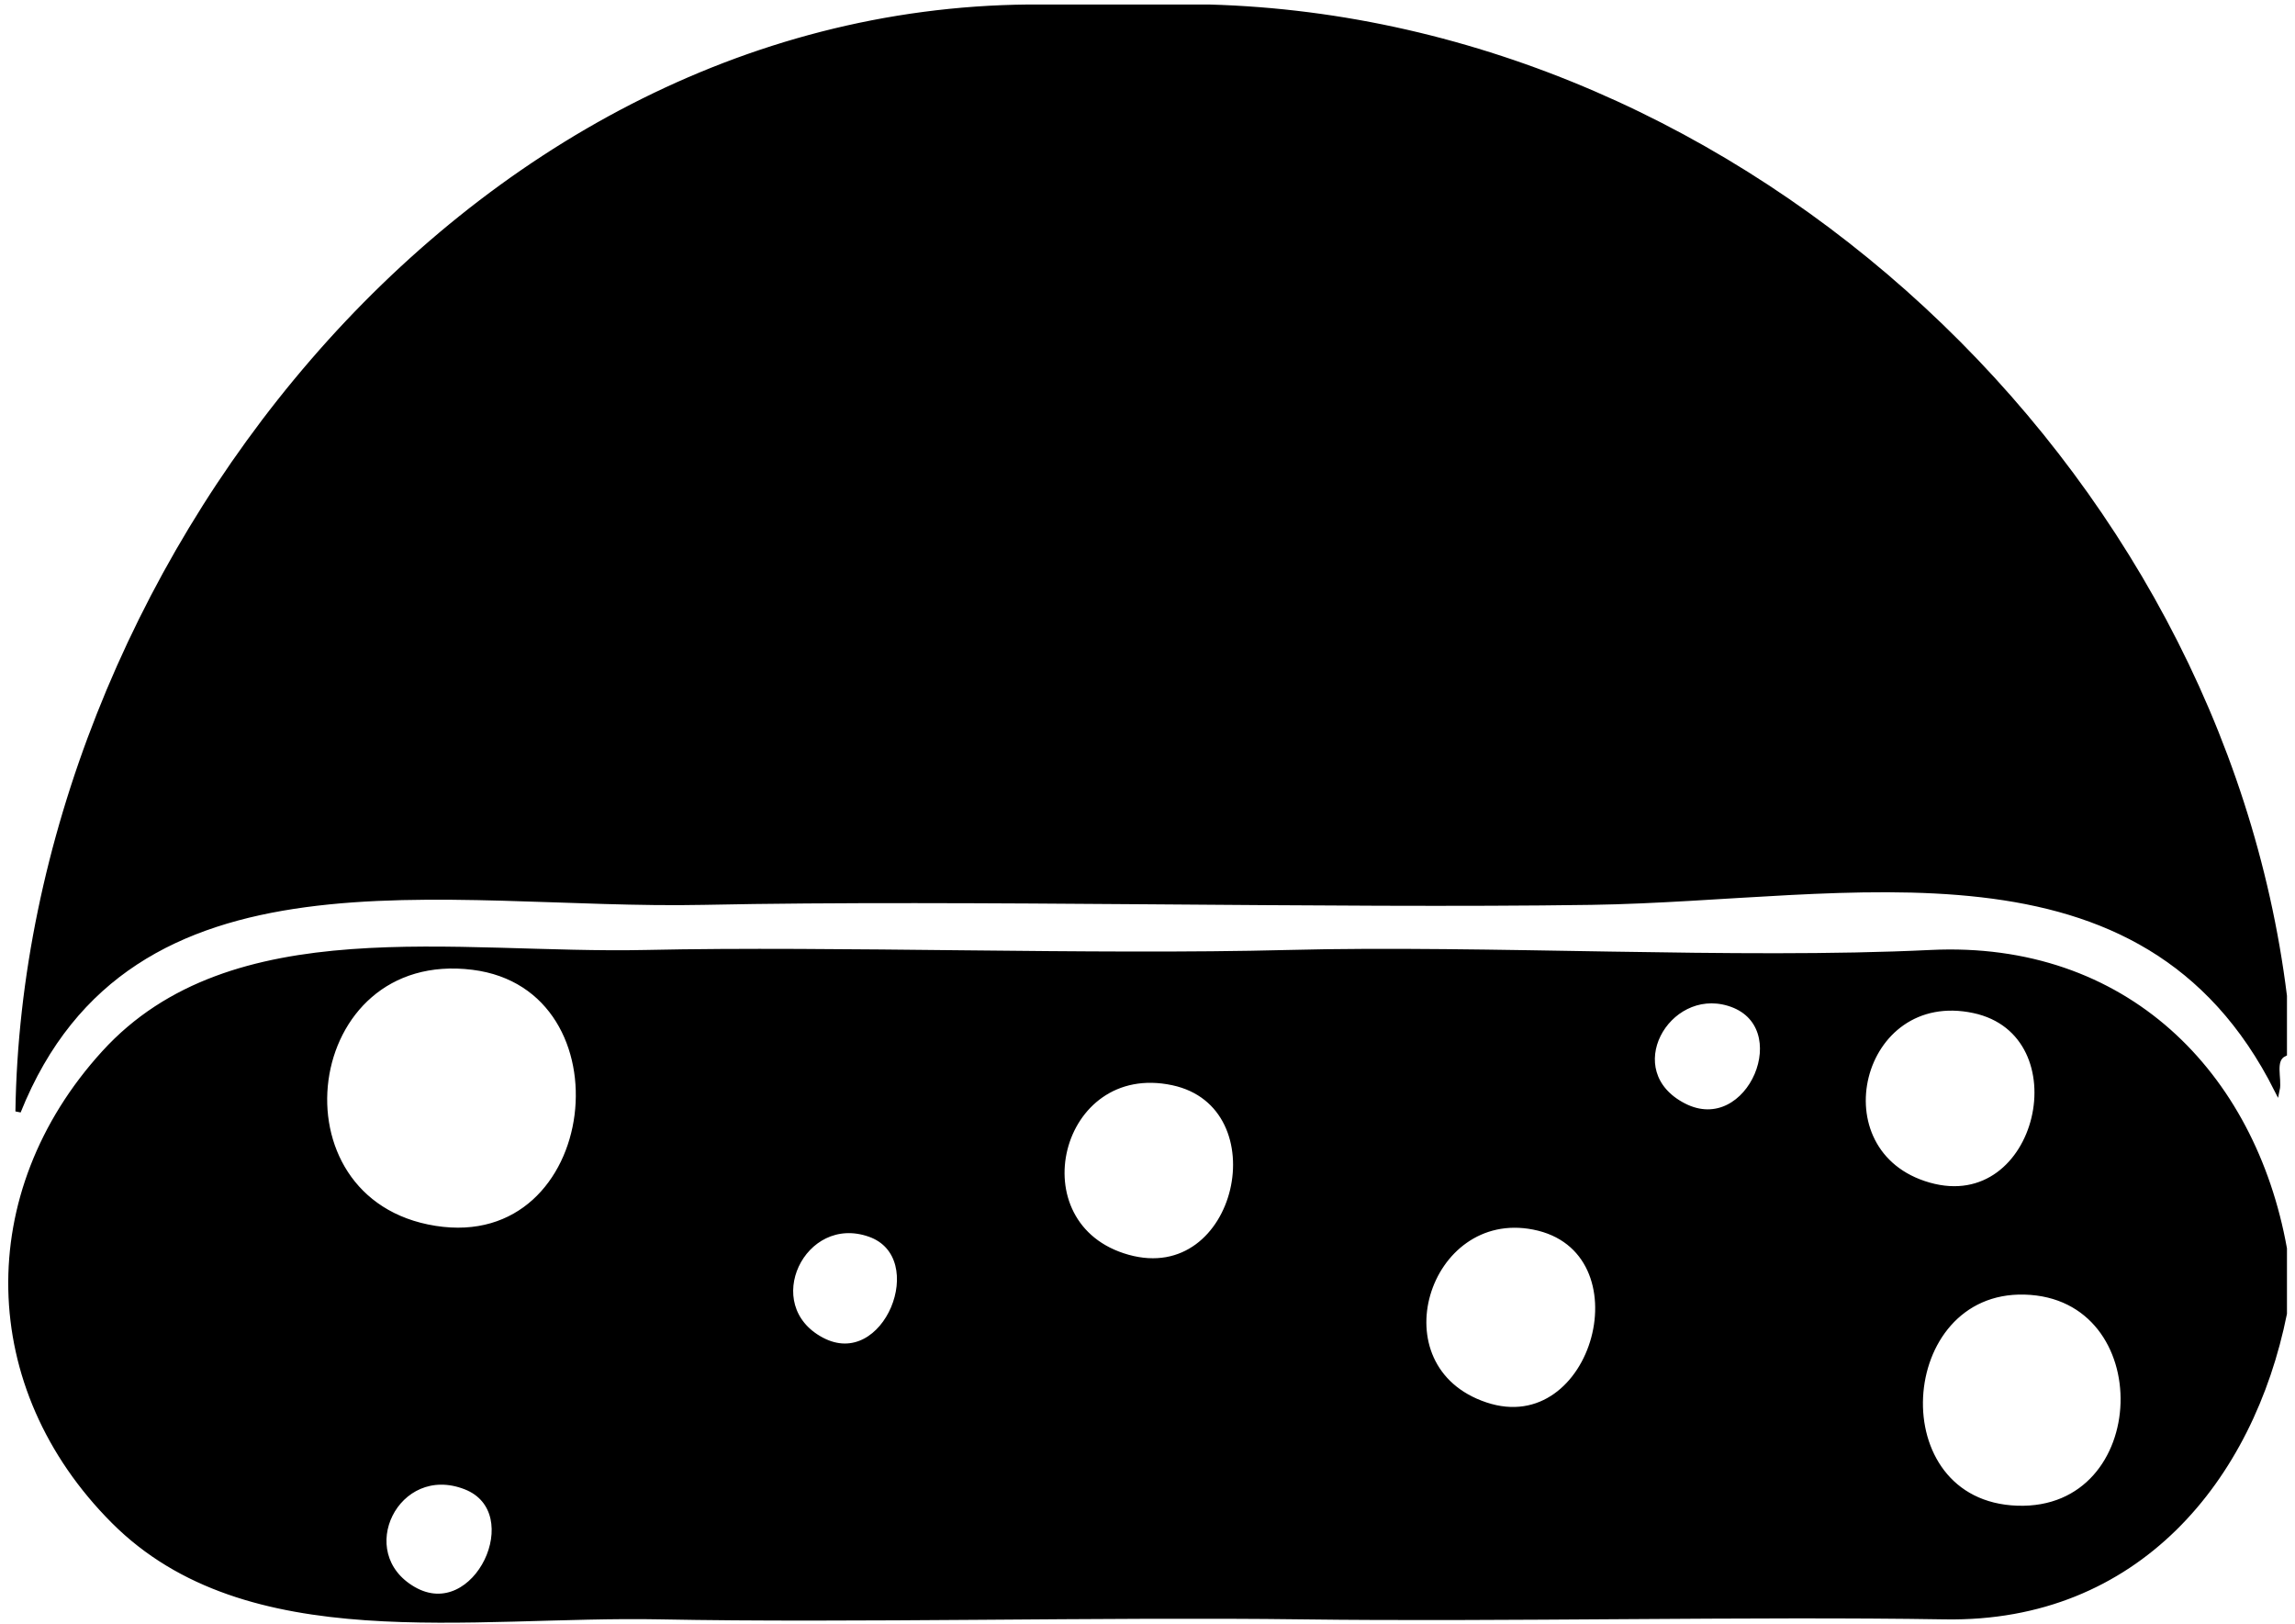
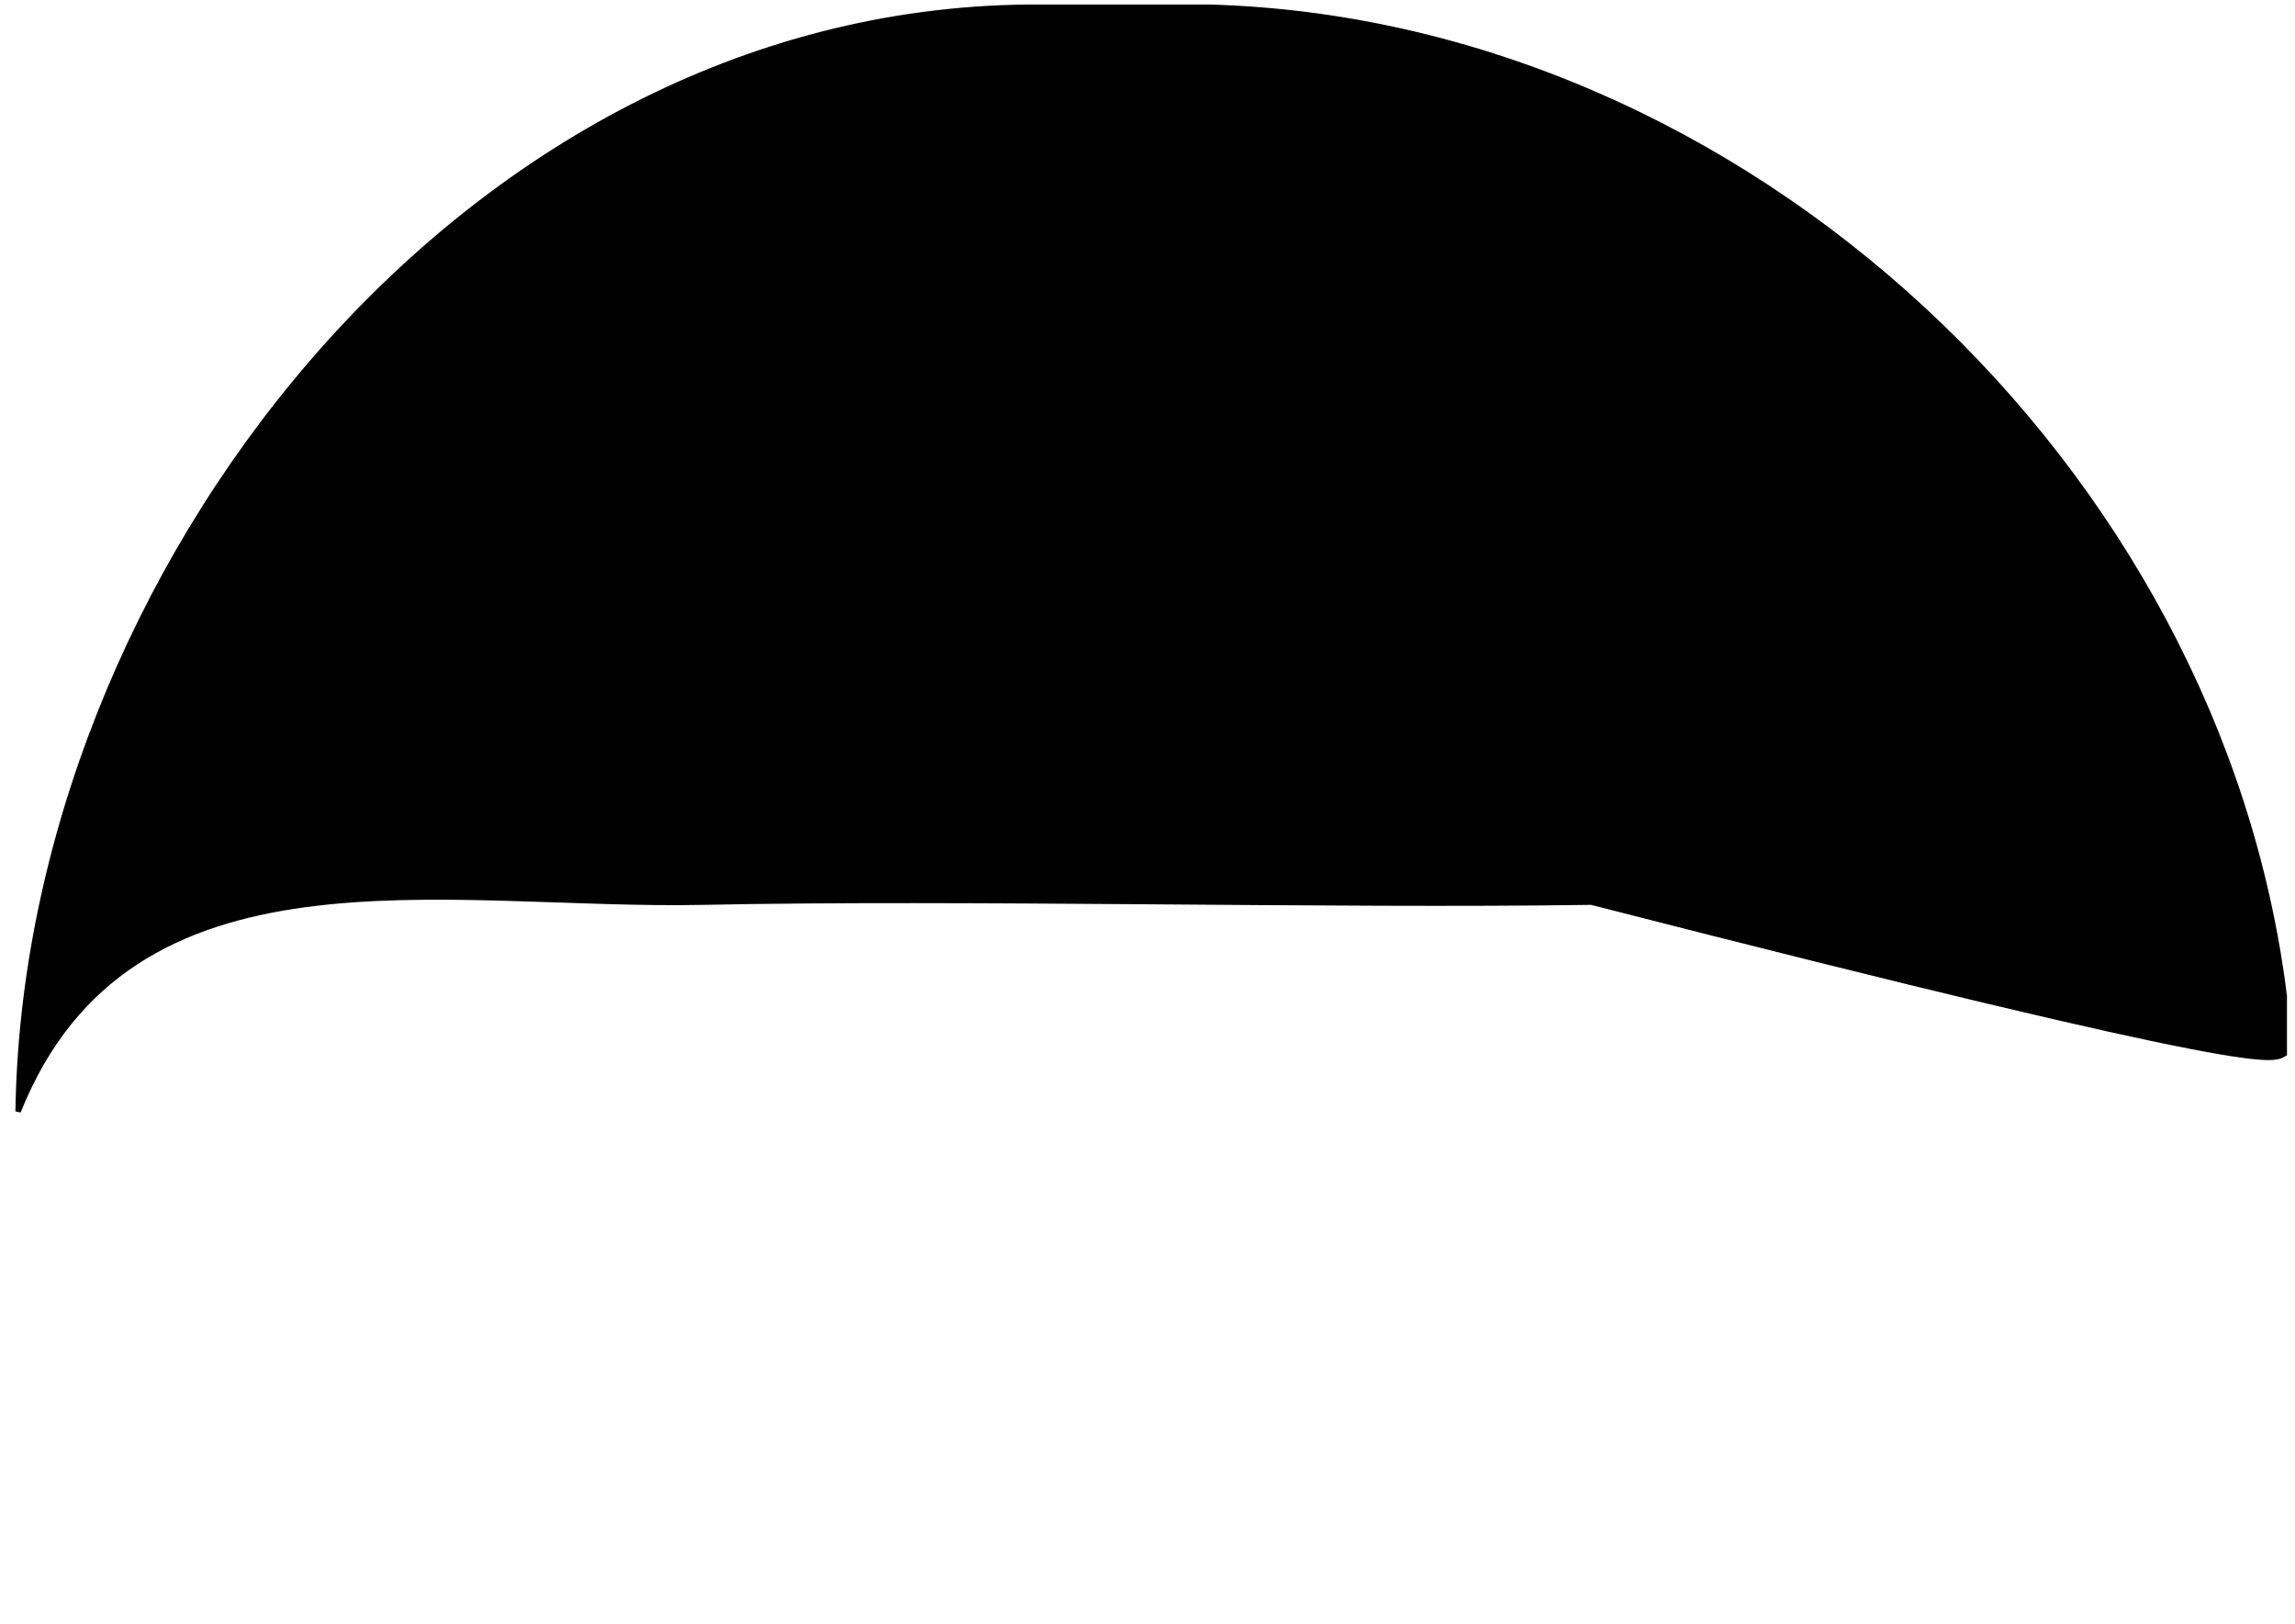
<svg xmlns="http://www.w3.org/2000/svg" width="424" height="300" viewBox="0 0 424 300" fill="none">
-   <path d="M422.015 242.667V230.667C416.202 198.387 392.655 174.253 356.682 176C320.709 177.747 274.615 175.053 238.015 176C201.415 176.947 154.615 175.227 119.349 176C84.082 176.773 42.842 168.627 19.242 194.56C-4.358 220.48 -3.638 256.307 21.015 281C45.669 305.693 86.788 297.973 122.015 298.667C157.242 299.36 204.282 298.187 240.682 298.667C277.082 299.147 323.882 298.08 359.349 298.667C394.815 299.253 415.882 273.2 422.015 242.667ZM87.349 178.667C117.002 182.373 111.469 231.88 80.389 226.96C49.309 222.053 55.295 174.667 87.349 178.667ZM319.349 185.333C332.242 189.187 323.282 210.587 311.055 204.293C298.829 198 307.935 181.92 319.349 185.333ZM364.682 186.667C384.695 190.947 377.069 224.827 356.389 218.96C335.709 213.093 343.269 182.093 364.682 186.667ZM216.682 200C236.535 204.24 229.109 238.067 208.389 232.293C187.669 226.52 195.242 195.427 216.682 200ZM283.349 226.667C304.429 230.8 294.882 266.387 274.455 259.56C254.028 252.733 263.429 222.76 283.349 226.667ZM160.682 228C172.349 232.107 163.722 253.893 151.788 247.56C139.855 241.227 148.295 223.64 160.682 228ZM374.015 238.667C399.122 239.307 398.029 279.52 372.682 278.667C347.335 277.8 349.869 238.053 374.015 238.667ZM86.015 274.667C97.788 279.253 87.989 300.293 76.389 293.627C64.789 286.96 73.282 269.707 86.015 274.667Z" fill="black" stroke="black" />
-   <path d="M422.015 194.667V184C409.922 86.507 322.215 4.053 223.349 1.333H190.015C84.922 2.267 4.815 106.867 3.349 205.333C23.949 153.933 82.015 167.667 130.015 166.667C178.015 165.667 246.002 167.387 294.015 166.667C342.029 165.947 395.909 152.107 420.682 201.333C421.135 199.253 419.682 195.773 422.015 194.667Z" fill="black" stroke="black" />
+   <path d="M422.015 194.667V184C409.922 86.507 322.215 4.053 223.349 1.333H190.015C84.922 2.267 4.815 106.867 3.349 205.333C23.949 153.933 82.015 167.667 130.015 166.667C178.015 165.667 246.002 167.387 294.015 166.667C421.135 199.253 419.682 195.773 422.015 194.667Z" fill="black" stroke="black" />
</svg>